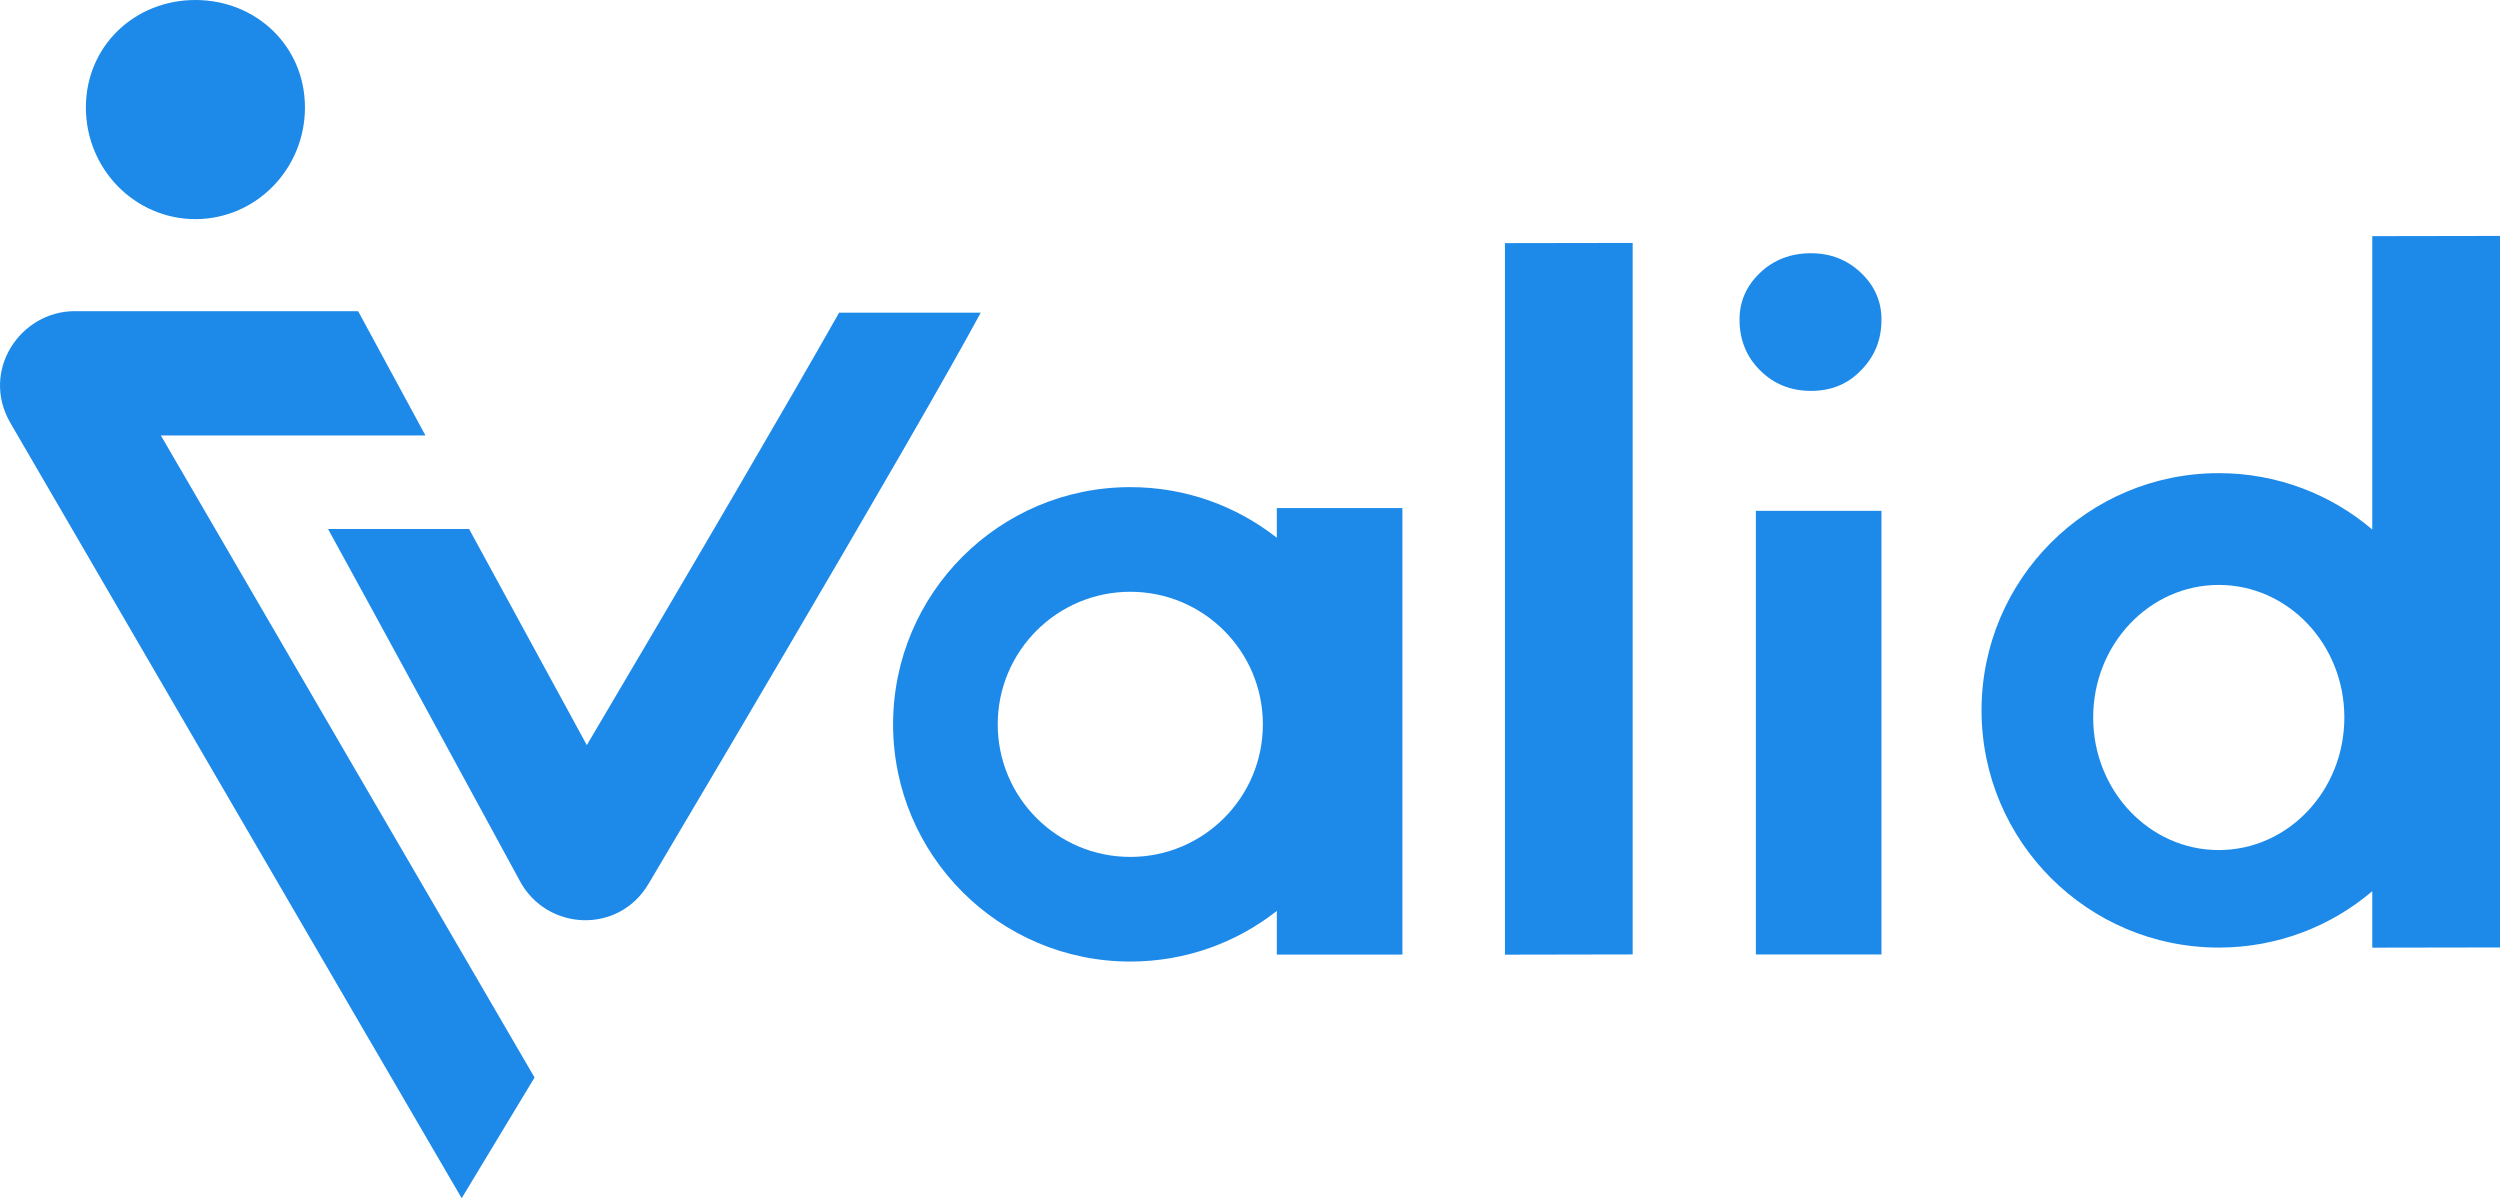
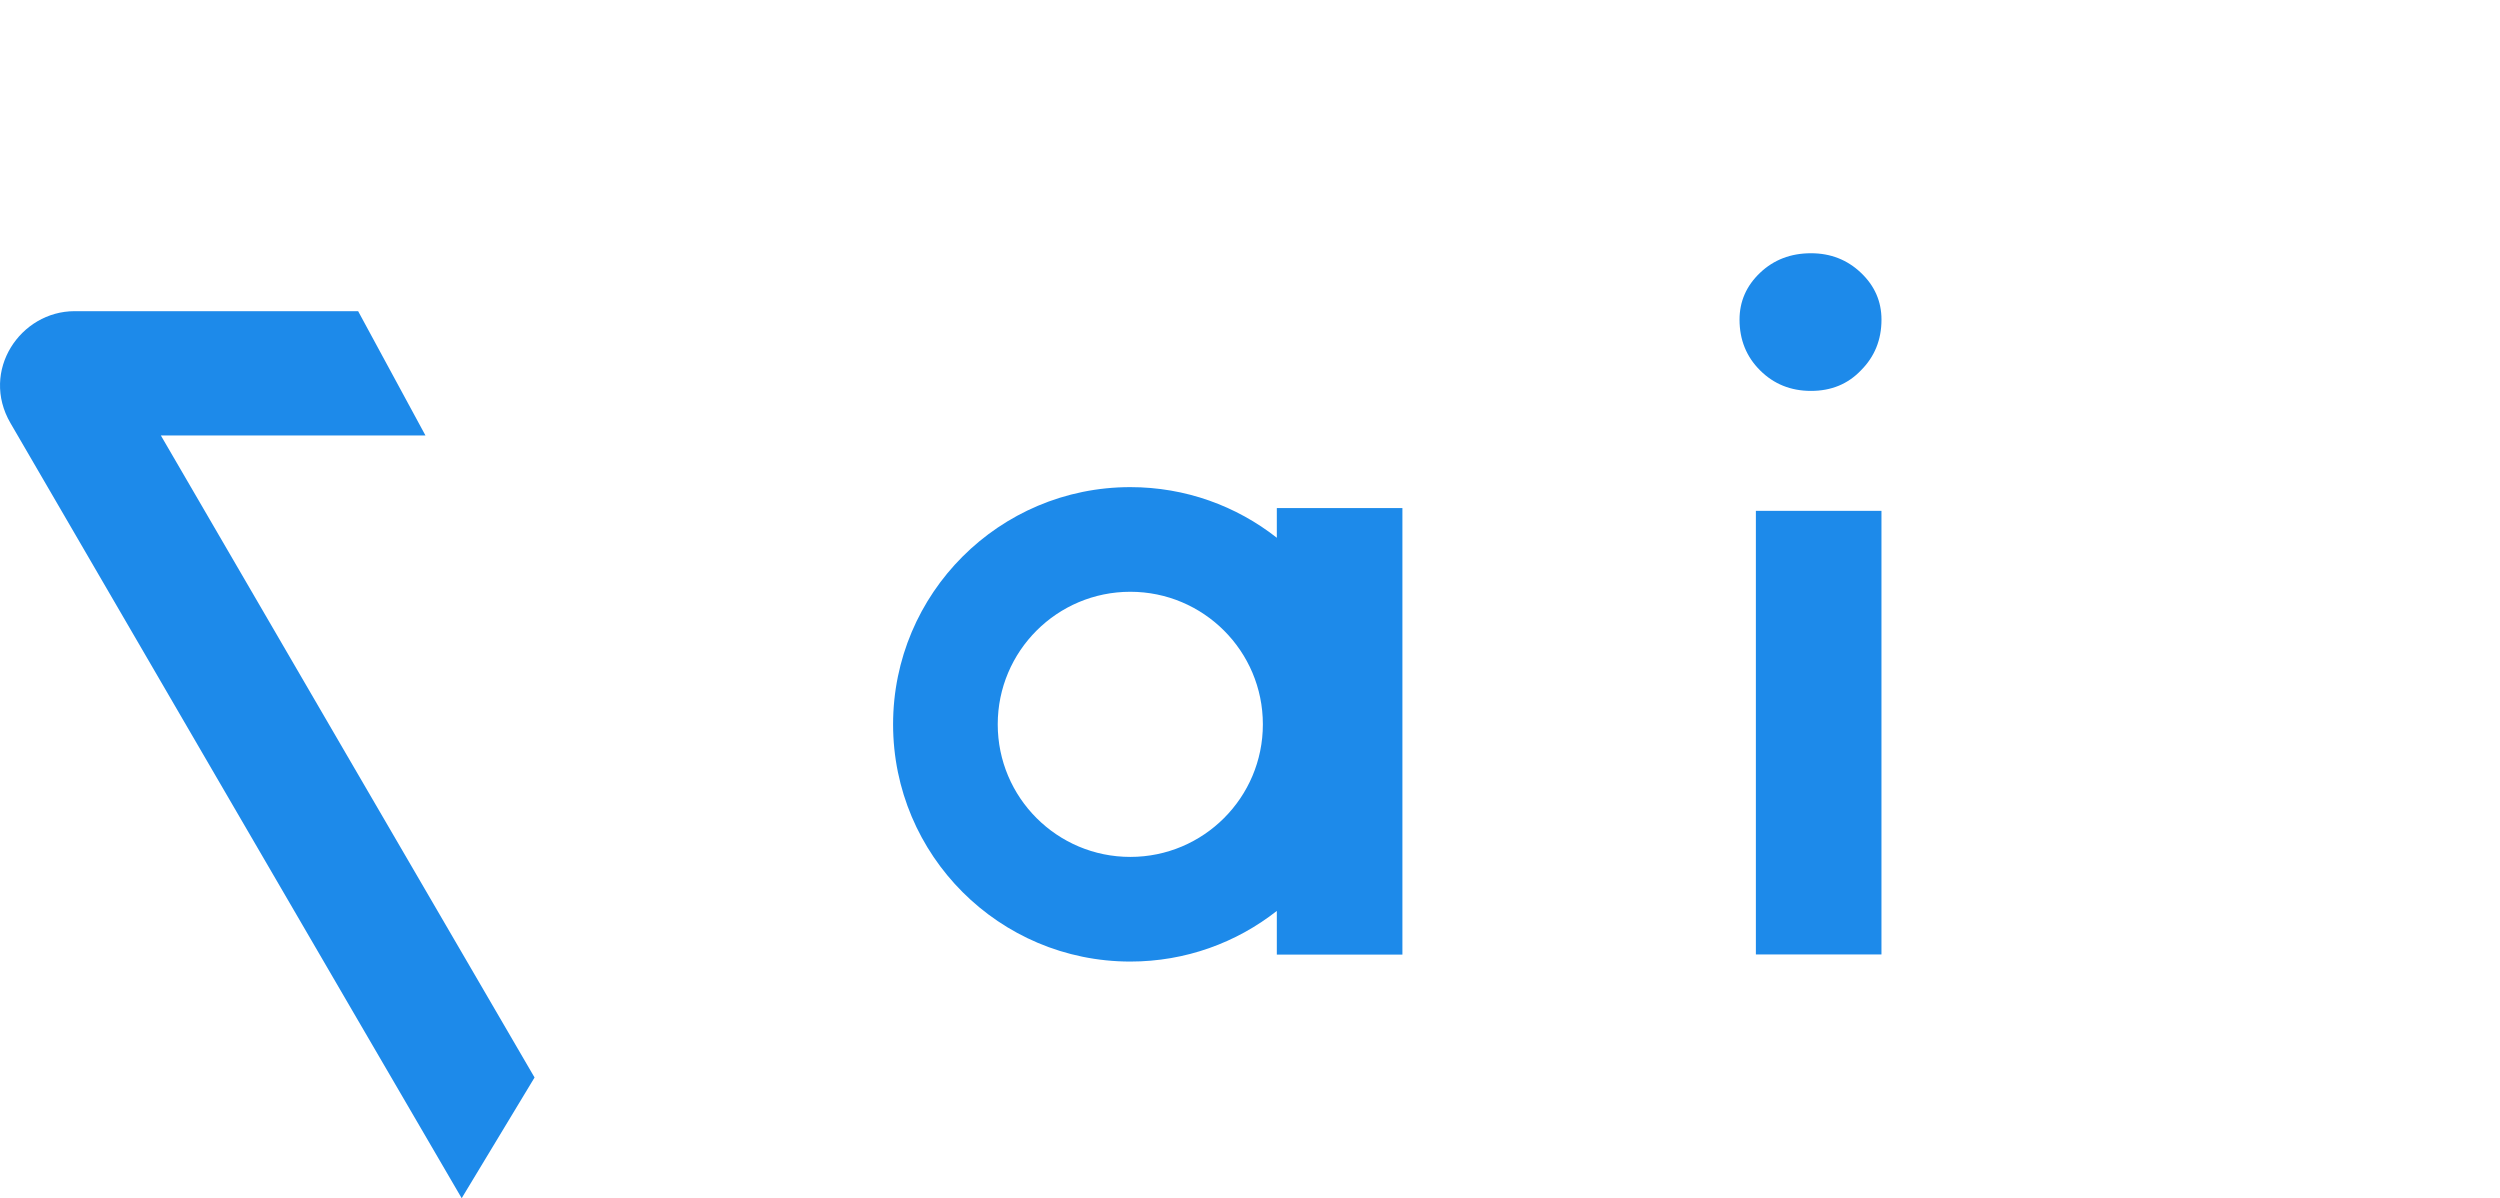
<svg xmlns="http://www.w3.org/2000/svg" id="Calque_1" data-name="Calque 1" viewBox="0 0 952.93 456.72">
  <defs>
    <style>
      .cls-1 {
        fill: #1d8aea;
      }
    </style>
  </defs>
-   <path class="cls-1" d="M143.88,118.61l.12,.21h0s-.13-.21-.13-.21h.02Z" />
-   <path class="cls-1" d="M125.02,201.63h53.78c12.9,23.62,31.09,57.04,44.88,82.39,15.48-26.18,37.28-63.17,57.77-98.29,14.36-24.62,28.03-48.24,38.4-66.55h53.98c-3.02,5.6-6.91,12.59-11.4,20.55-10.72,18.98-25.2,44.02-40.34,69.97-30.3,51.95-63.45,107.92-74.9,127.22-11.46,19.33-38.72,17.88-48.96-.98-14.05-25.84-60.82-111.87-73.2-134.32Z" />
  <path class="cls-1" d="M162.17,165.98l-25.66-47.37H28.45c-20.72,0-36.04,22.76-24.46,42.66,22.13,38.06,129.3,222.33,171.99,295.45l27.78-46.01c-39.58-67.89-108.16-185.78-142.45-244.73h100.88Z" />
-   <path class="cls-1" d="M116.24,40.97c0,23.5-18.69,42.55-41.75,42.55s-41.75-19.05-41.75-42.55S51.41,0,74.47,0s41.77,17.47,41.77,40.97Z" />
  <g>
    <rect class="cls-1" x="669.29" y="194.72" width="47.87" height="169.09" />
    <path class="cls-1" d="M486.69,204.98c-15.38-12.09-34.77-19.3-55.85-19.3-49.94,0-90.42,40.48-90.42,90.42s40.48,90.42,90.42,90.42c21.08,0,40.47-7.21,55.85-19.3v16.65h47.87V193.65h-47.87v11.33Zm-55.85,121.65c-27.91,0-50.53-22.62-50.53-50.53s22.62-50.53,50.53-50.53,50.53,22.62,50.53,50.53-22.62,50.53-50.53,50.53Z" />
-     <polygon class="cls-1" points="573.64 363.89 622.33 363.8 622.33 92.59 573.64 92.67 573.64 363.89" />
    <path class="cls-1" d="M690.3,96.53c-7.71,0-14.18,2.48-19.4,7.44-5.22,4.96-7.84,10.92-7.84,17.86,0,7.69,2.61,14.14,7.84,19.35s11.69,7.82,19.4,7.82,14.05-2.6,19.03-7.82c5.22-5.21,7.84-11.66,7.84-19.35,0-6.95-2.61-12.9-7.84-17.86-5.22-4.96-11.56-7.44-19.03-7.44Z" />
-     <path class="cls-1" d="M904.24,90.01v111.82c-15.77-13.4-36.2-21.48-58.51-21.48-49.94,0-90.42,40.48-90.42,90.42s40.48,90.42,90.42,90.42c22.31,0,42.74-8.08,58.51-21.48v21.51l48.69-.08V89.93l-48.69,.08Zm-58.51,234.01c-26.44,0-47.87-22.62-47.87-50.53s21.43-50.53,47.87-50.53,47.87,22.62,47.87,50.53-21.43,50.53-47.87,50.53Z" />
  </g>
</svg>